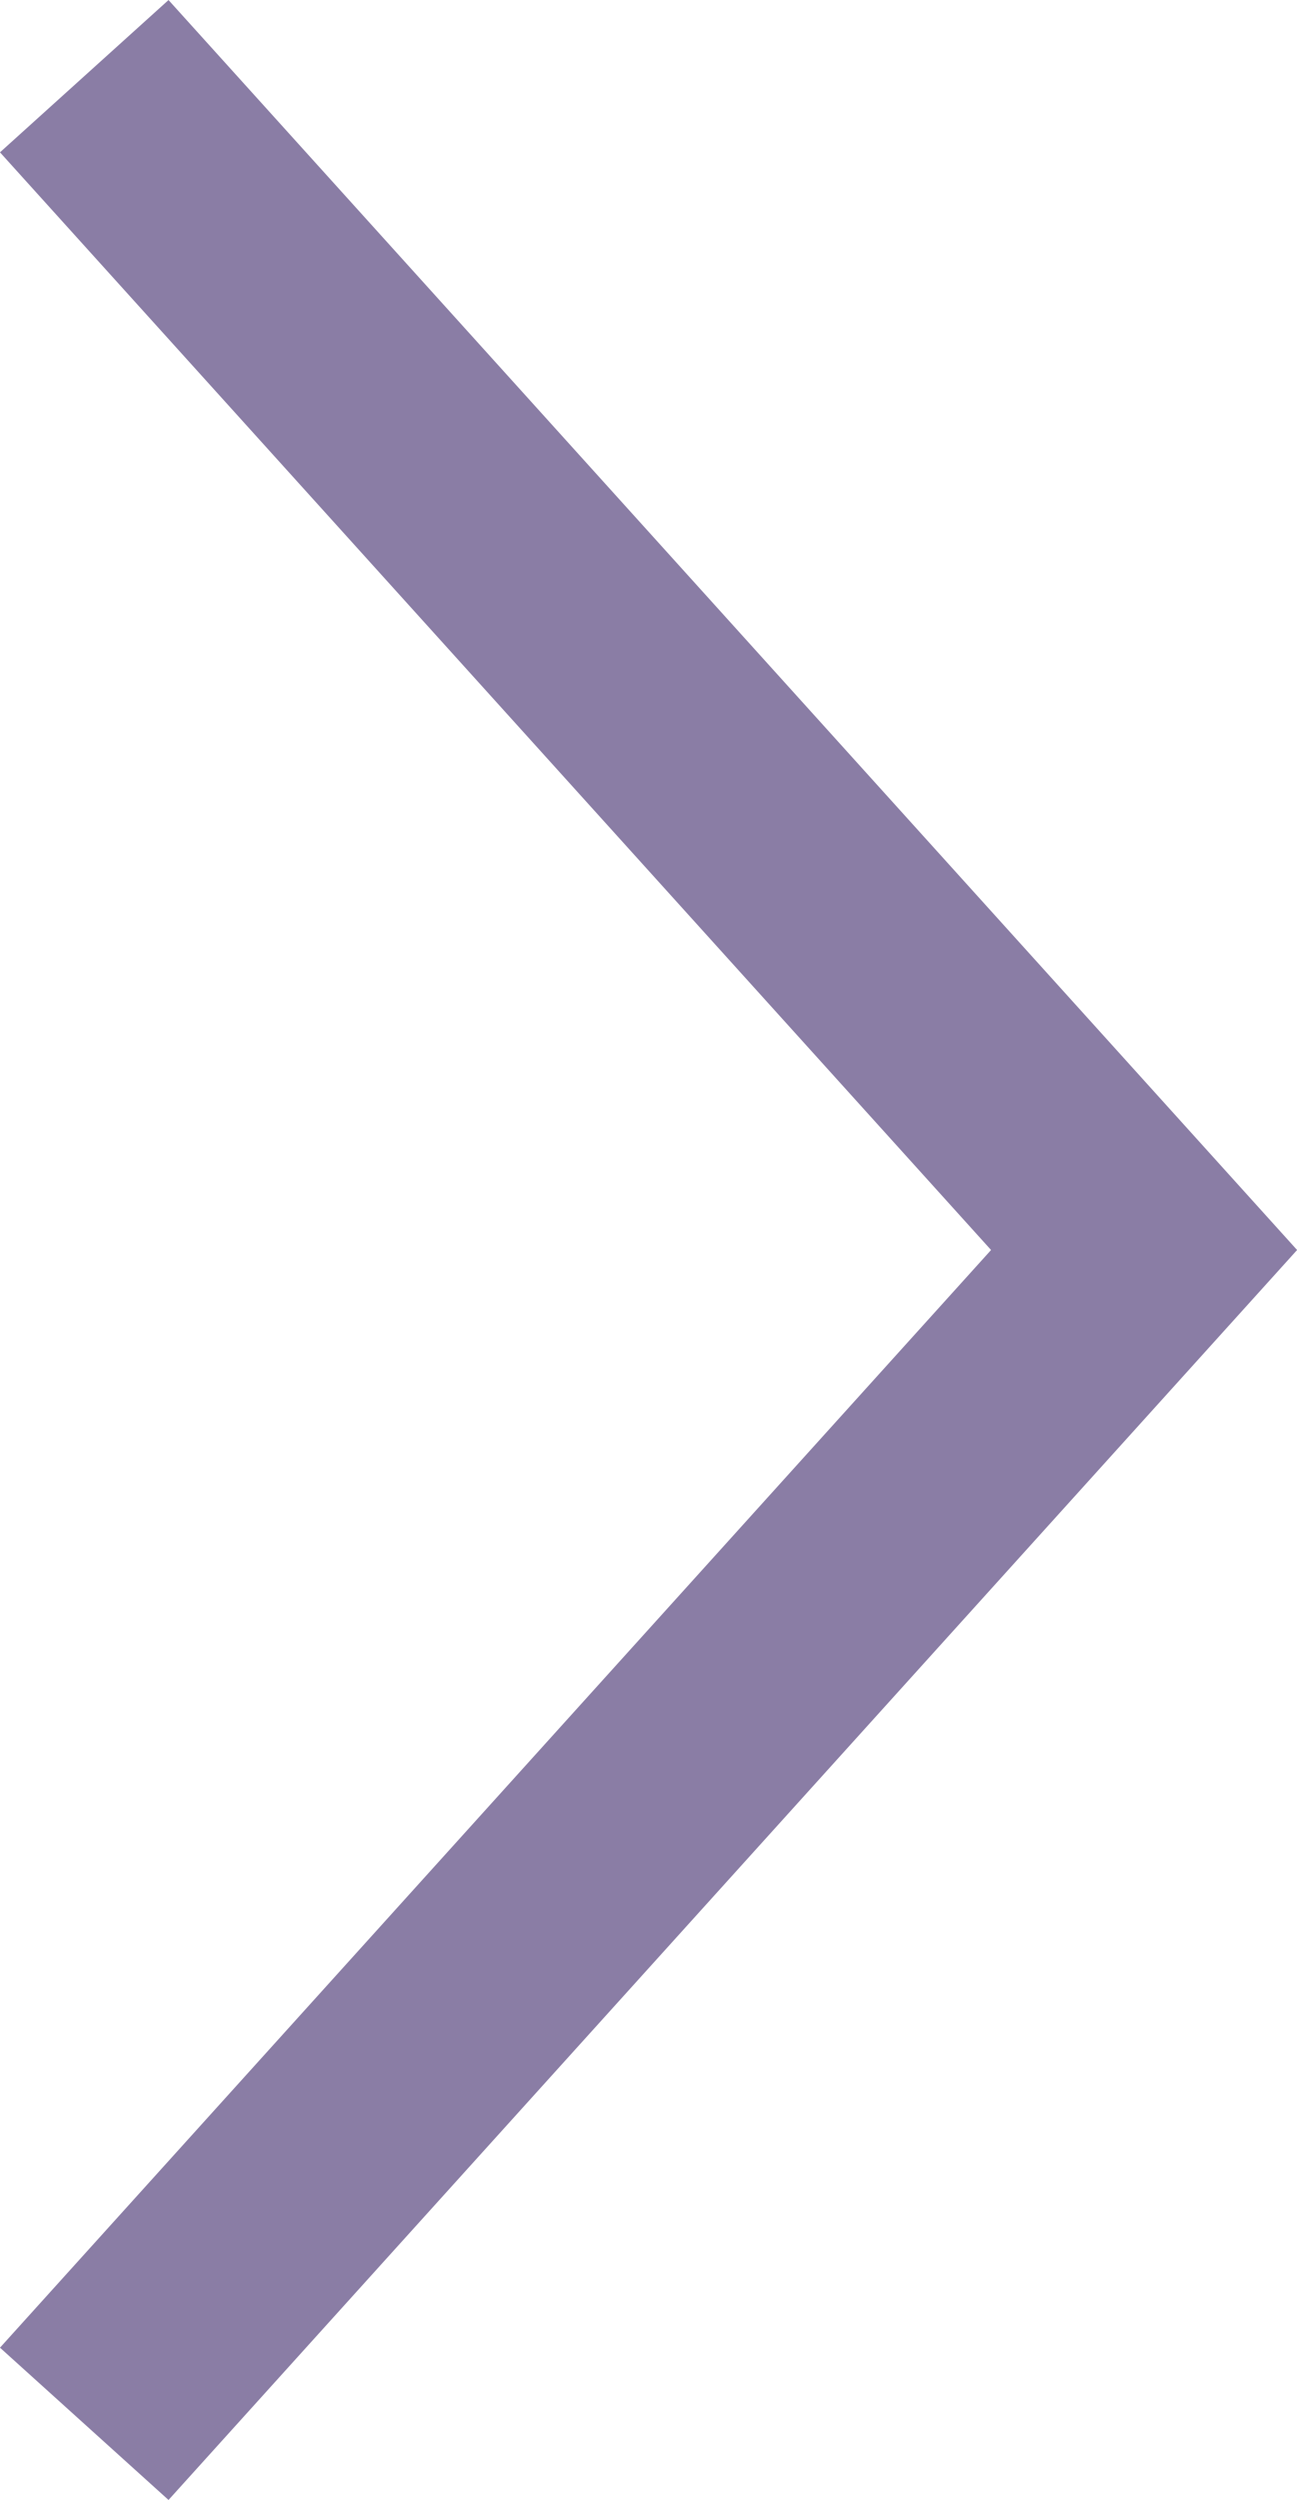
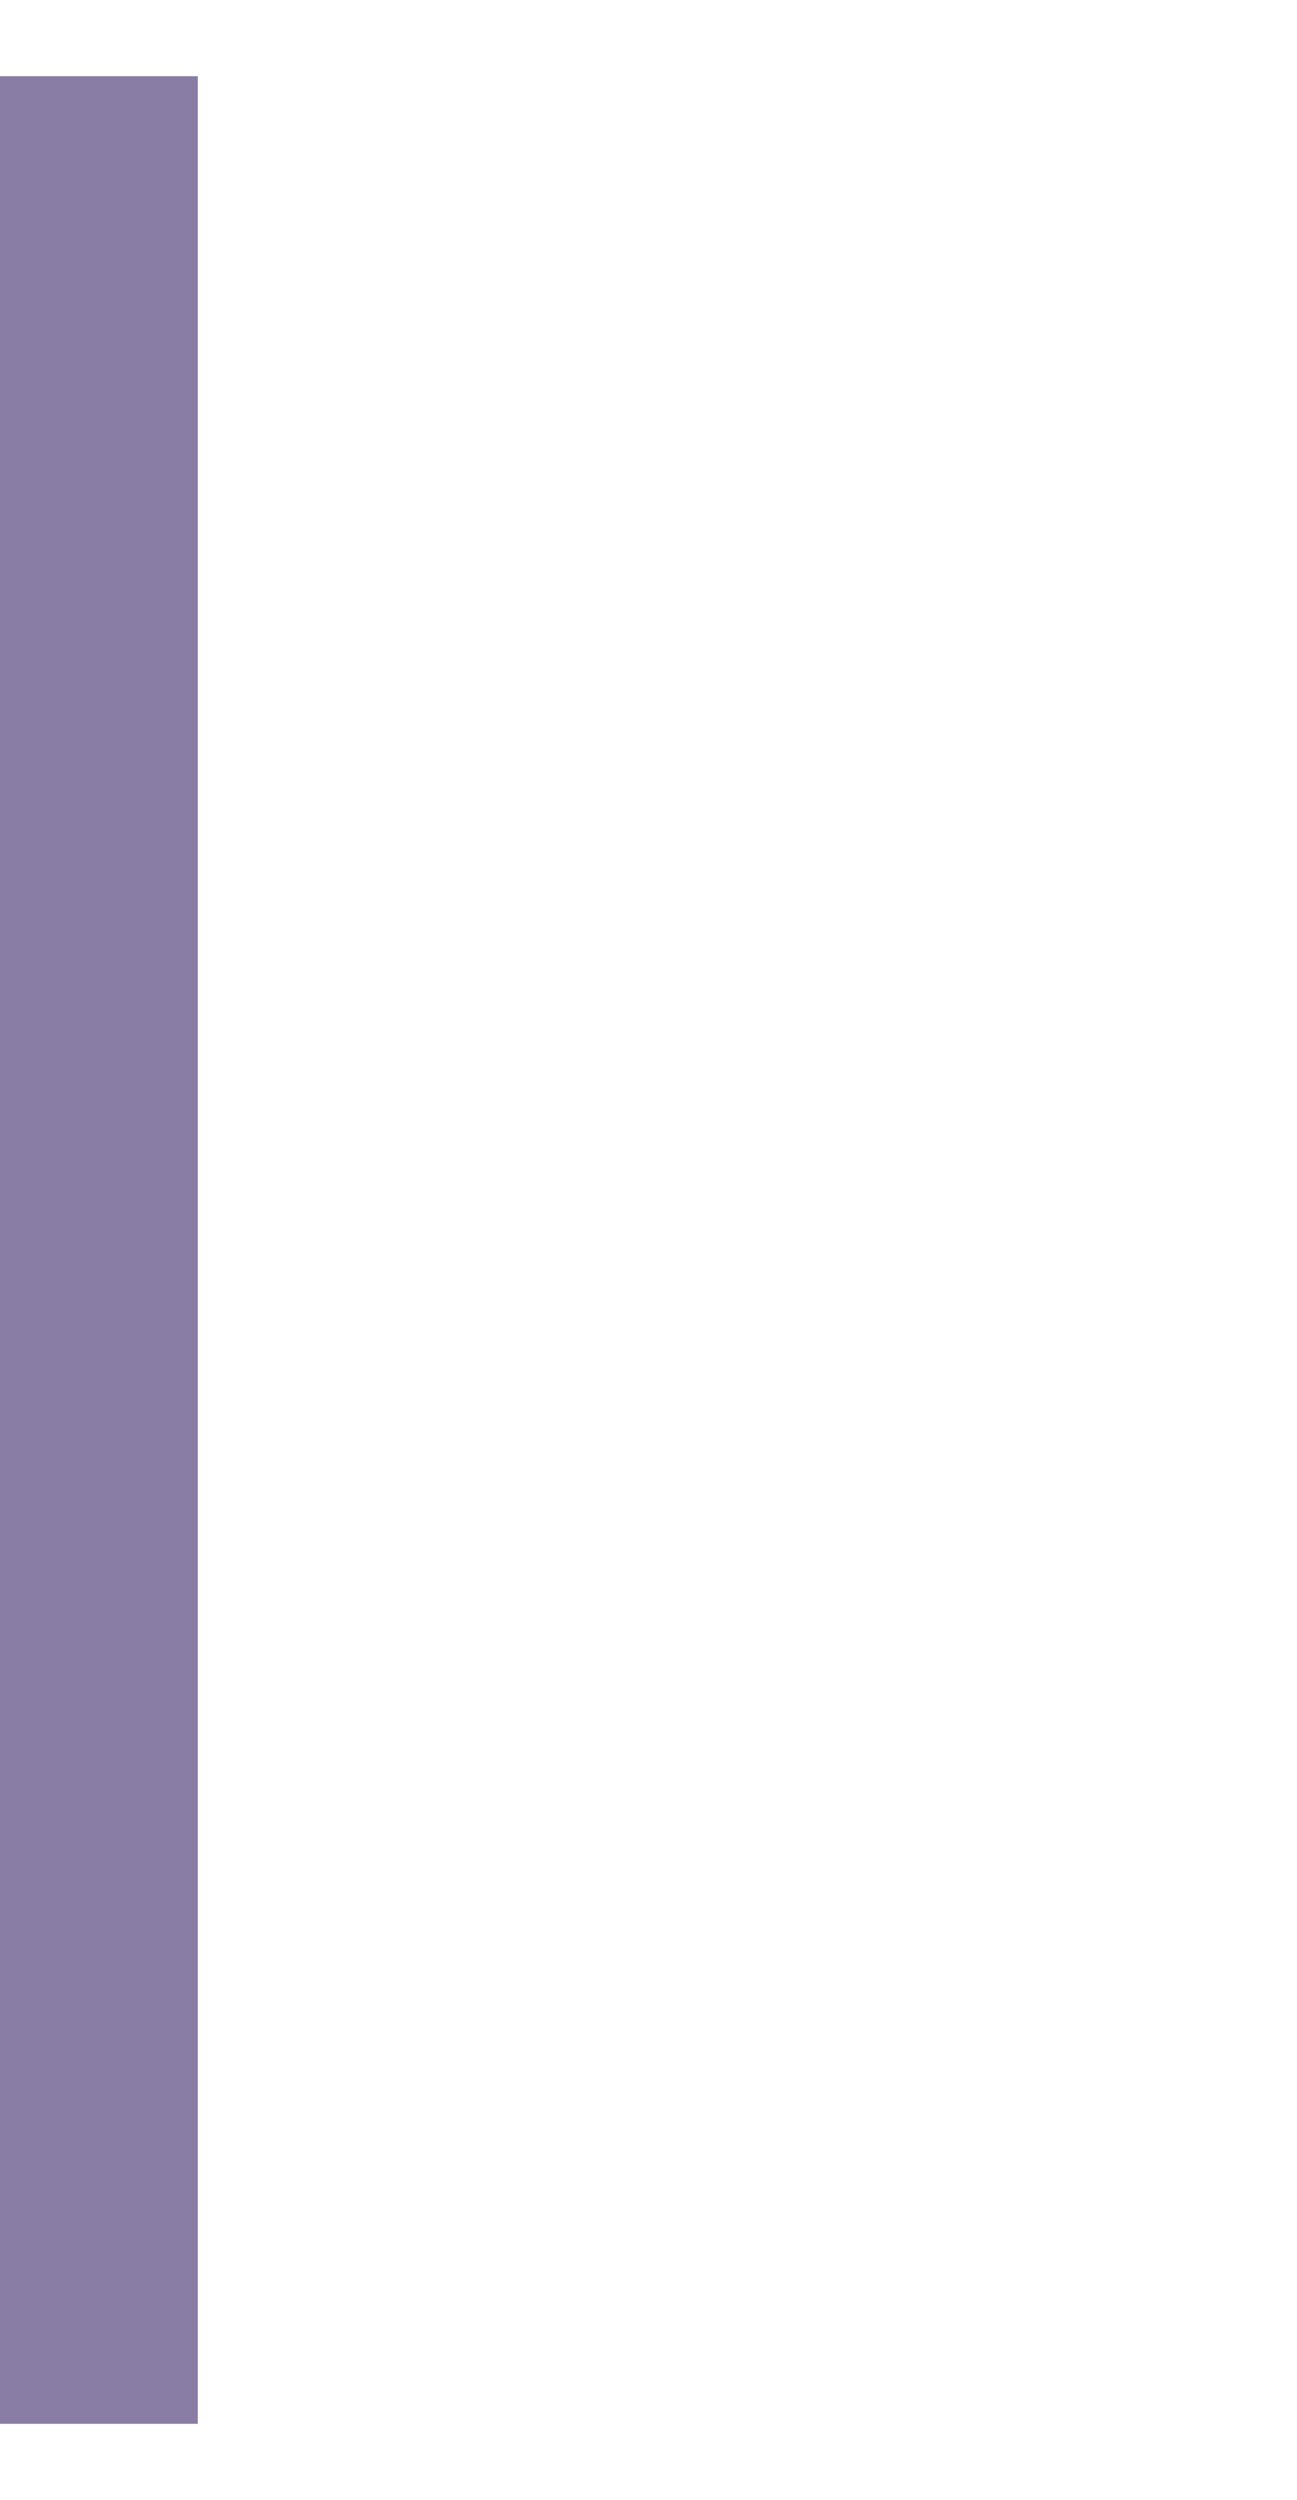
<svg xmlns="http://www.w3.org/2000/svg" viewBox="0 0 17.133 33.012" fill="none">
-   <path d="M1.113 1.006L15.113 16.506L1.113 32.006" stroke="#8A7DA5" stroke-width="3" />
+   <path d="M1.113 1.006L1.113 32.006" stroke="#8A7DA5" stroke-width="3" />
</svg>